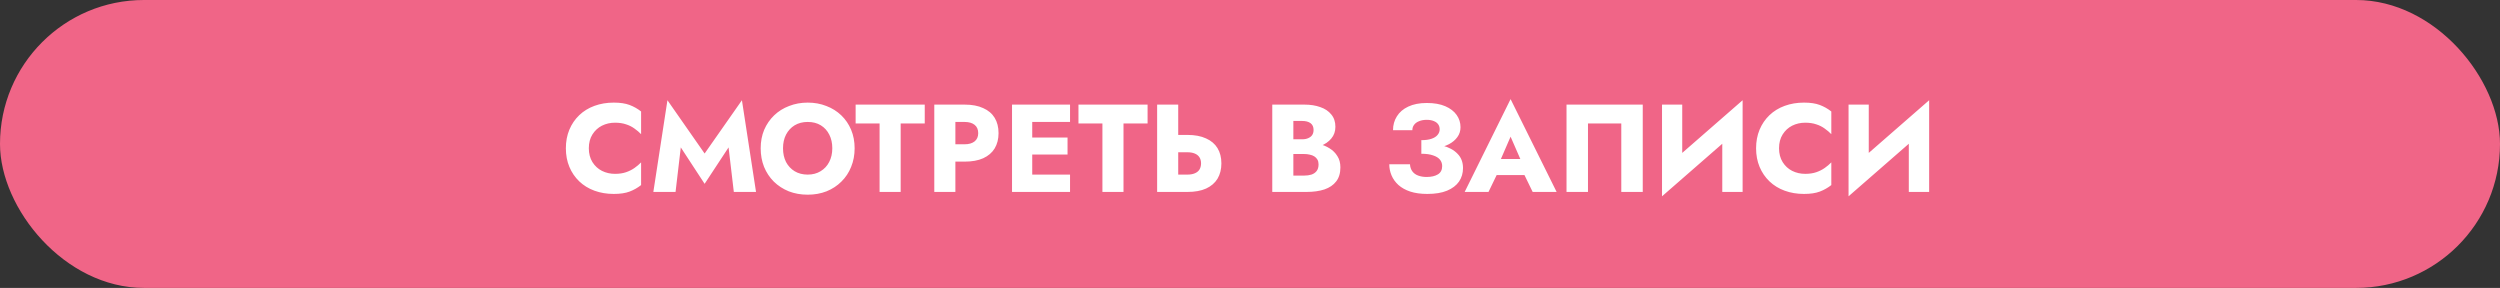
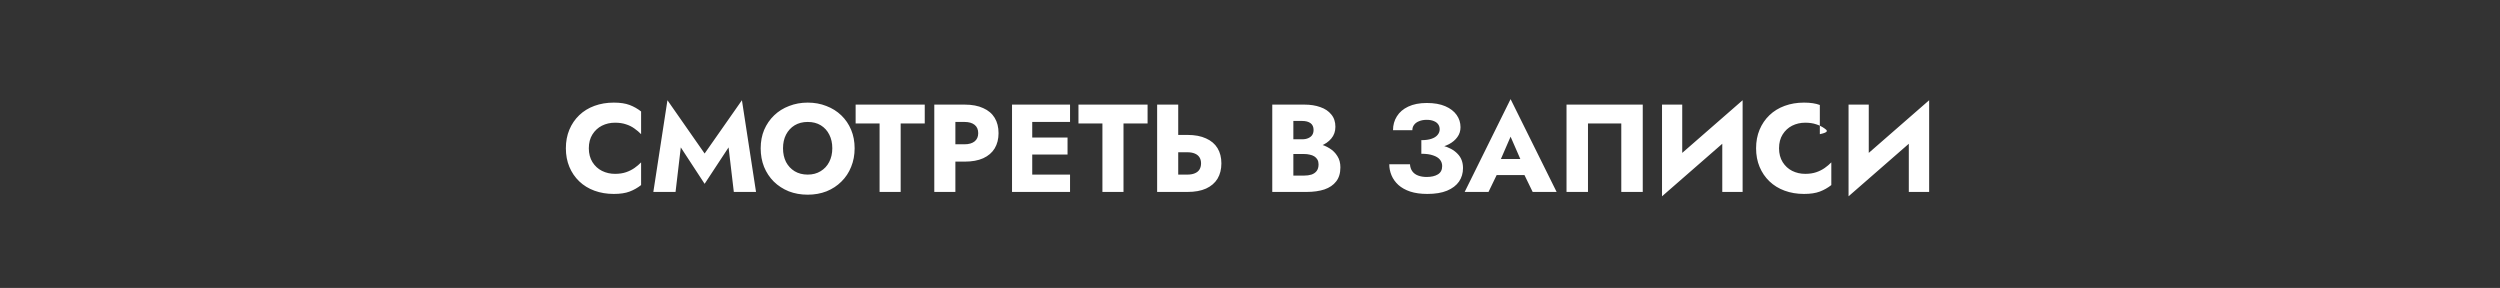
<svg xmlns="http://www.w3.org/2000/svg" width="521" height="60" viewBox="0 0 521 60" fill="none">
  <rect x="0" y="0" width="521" height="60" fill="#333333" stroke="none" />
-   <rect width="521" height="60" rx="30" fill="#F06587" />
-   <path d="M122.711 30.9C122.711 32.009 122.962 32.971 123.465 33.786C123.968 34.583 124.626 35.19 125.441 35.606C126.273 36.022 127.183 36.23 128.171 36.23C129.038 36.23 129.8 36.117 130.459 35.892C131.118 35.667 131.707 35.372 132.227 35.008C132.747 34.644 133.206 34.254 133.605 33.838V38.57C132.877 39.142 132.08 39.593 131.213 39.922C130.346 40.251 129.246 40.416 127.911 40.416C126.455 40.416 125.112 40.191 123.881 39.74C122.65 39.289 121.593 38.639 120.709 37.79C119.825 36.941 119.14 35.935 118.655 34.774C118.17 33.613 117.927 32.321 117.927 30.9C117.927 29.479 118.17 28.187 118.655 27.026C119.14 25.865 119.825 24.859 120.709 24.01C121.593 23.161 122.65 22.511 123.881 22.06C125.112 21.609 126.455 21.384 127.911 21.384C129.246 21.384 130.346 21.549 131.213 21.878C132.08 22.207 132.877 22.658 133.605 23.23V27.962C133.206 27.546 132.747 27.156 132.227 26.792C131.707 26.411 131.118 26.116 130.459 25.908C129.8 25.683 129.038 25.57 128.171 25.57C127.183 25.57 126.273 25.778 125.441 26.194C124.626 26.61 123.968 27.217 123.465 28.014C122.962 28.811 122.711 29.773 122.711 30.9ZM141.877 30.718L140.785 40H136.157L139.095 20.89L146.843 31.992L154.617 20.89L157.555 40H152.927L151.835 30.718L146.843 38.31L141.877 30.718ZM163.181 30.9C163.181 31.975 163.389 32.928 163.805 33.76C164.238 34.575 164.836 35.216 165.599 35.684C166.379 36.152 167.289 36.386 168.329 36.386C169.351 36.386 170.244 36.152 171.007 35.684C171.787 35.216 172.385 34.575 172.801 33.76C173.234 32.928 173.451 31.975 173.451 30.9C173.451 29.825 173.243 28.881 172.827 28.066C172.411 27.234 171.821 26.584 171.059 26.116C170.296 25.648 169.386 25.414 168.329 25.414C167.289 25.414 166.379 25.648 165.599 26.116C164.836 26.584 164.238 27.234 163.805 28.066C163.389 28.881 163.181 29.825 163.181 30.9ZM158.527 30.9C158.527 29.496 158.769 28.213 159.255 27.052C159.757 25.891 160.451 24.885 161.335 24.036C162.219 23.187 163.259 22.537 164.455 22.086C165.651 21.618 166.942 21.384 168.329 21.384C169.733 21.384 171.024 21.618 172.203 22.086C173.399 22.537 174.439 23.187 175.323 24.036C176.207 24.885 176.891 25.891 177.377 27.052C177.862 28.213 178.105 29.496 178.105 30.9C178.105 32.304 177.862 33.595 177.377 34.774C176.909 35.953 176.233 36.975 175.349 37.842C174.482 38.709 173.451 39.385 172.255 39.87C171.059 40.338 169.75 40.572 168.329 40.572C166.89 40.572 165.573 40.338 164.377 39.87C163.181 39.385 162.141 38.709 161.257 37.842C160.39 36.975 159.714 35.953 159.229 34.774C158.761 33.595 158.527 32.304 158.527 30.9ZM178.313 25.726V21.8H192.717V25.726H187.699V40H183.305V25.726H178.313ZM194.707 21.8H199.101V40H194.707V21.8ZM197.463 25.414V21.8H201.025C202.568 21.8 203.859 22.043 204.899 22.528C205.957 22.996 206.754 23.672 207.291 24.556C207.829 25.44 208.097 26.506 208.097 27.754C208.097 28.967 207.829 30.025 207.291 30.926C206.754 31.81 205.957 32.495 204.899 32.98C203.859 33.448 202.568 33.682 201.025 33.682H197.463V30.068H201.025C201.909 30.068 202.603 29.869 203.105 29.47C203.608 29.071 203.859 28.499 203.859 27.754C203.859 26.991 203.608 26.411 203.105 26.012C202.603 25.613 201.909 25.414 201.025 25.414H197.463ZM213.818 40V36.386H222.996V40H213.818ZM213.818 25.414V21.8H222.996V25.414H213.818ZM213.818 32.2V28.664H222.476V32.2H213.818ZM210.906 21.8H215.118V40H210.906V21.8ZM224.752 25.726V21.8H239.156V25.726H234.138V40H229.744V25.726H224.752ZM241.147 21.8H245.541V40H241.147V21.8ZM243.903 31.732V28.118H247.465C249.007 28.118 250.299 28.361 251.339 28.846C252.396 29.314 253.193 29.99 253.731 30.874C254.268 31.758 254.537 32.815 254.537 34.046C254.537 35.277 254.268 36.343 253.731 37.244C253.193 38.128 252.396 38.813 251.339 39.298C250.299 39.766 249.007 40 247.465 40H243.903V36.386H247.465C248.054 36.386 248.557 36.299 248.973 36.126C249.406 35.953 249.735 35.693 249.961 35.346C250.186 34.982 250.299 34.549 250.299 34.046C250.299 33.543 250.186 33.119 249.961 32.772C249.735 32.425 249.406 32.165 248.973 31.992C248.557 31.819 248.054 31.732 247.465 31.732H243.903ZM268.417 30.952V29.028H271.355C271.857 29.028 272.282 28.95 272.629 28.794C272.993 28.638 273.27 28.421 273.461 28.144C273.651 27.849 273.747 27.494 273.747 27.078C273.747 26.454 273.539 25.986 273.123 25.674C272.707 25.362 272.117 25.206 271.355 25.206H269.535V36.594H271.771C272.343 36.594 272.854 36.525 273.305 36.386C273.755 36.23 274.111 35.987 274.371 35.658C274.648 35.311 274.787 34.843 274.787 34.254C274.787 33.873 274.709 33.543 274.553 33.266C274.397 32.989 274.18 32.763 273.903 32.59C273.625 32.417 273.305 32.295 272.941 32.226C272.594 32.139 272.204 32.096 271.771 32.096H268.417V29.704H272.265C273.149 29.704 274.007 29.799 274.839 29.99C275.671 30.181 276.425 30.493 277.101 30.926C277.777 31.342 278.314 31.879 278.713 32.538C279.129 33.179 279.337 33.959 279.337 34.878C279.337 36.091 279.042 37.071 278.453 37.816C277.881 38.561 277.066 39.116 276.009 39.48C274.951 39.827 273.703 40 272.265 40H265.141V21.8H271.823C273.088 21.8 274.197 21.973 275.151 22.32C276.121 22.649 276.884 23.161 277.439 23.854C278.011 24.53 278.297 25.388 278.297 26.428C278.297 27.381 278.011 28.196 277.439 28.872C276.884 29.548 276.121 30.068 275.151 30.432C274.197 30.779 273.088 30.952 271.823 30.952H268.417ZM296.207 31.186V29.21C297.057 29.21 297.759 29.115 298.313 28.924C298.885 28.733 299.31 28.465 299.587 28.118C299.882 27.771 300.029 27.381 300.029 26.948C300.029 26.549 299.925 26.203 299.717 25.908C299.509 25.613 299.206 25.388 298.807 25.232C298.409 25.059 297.915 24.972 297.325 24.972C296.719 24.972 296.19 25.067 295.739 25.258C295.289 25.431 294.942 25.683 294.699 26.012C294.457 26.324 294.335 26.697 294.335 27.13H290.305C290.305 26.055 290.574 25.093 291.111 24.244C291.649 23.377 292.437 22.701 293.477 22.216C294.535 21.713 295.826 21.462 297.351 21.462C298.877 21.462 300.159 21.687 301.199 22.138C302.239 22.589 303.028 23.195 303.565 23.958C304.103 24.721 304.371 25.57 304.371 26.506C304.371 27.286 304.155 27.971 303.721 28.56C303.305 29.149 302.725 29.643 301.979 30.042C301.234 30.423 300.367 30.709 299.379 30.9C298.391 31.091 297.334 31.186 296.207 31.186ZM297.455 40.416C296.086 40.416 294.899 40.251 293.893 39.922C292.905 39.593 292.082 39.133 291.423 38.544C290.782 37.955 290.305 37.287 289.993 36.542C289.681 35.797 289.525 35.025 289.525 34.228H293.841C293.876 34.817 294.041 35.311 294.335 35.71C294.63 36.109 295.037 36.403 295.557 36.594C296.077 36.785 296.658 36.88 297.299 36.88C298.287 36.88 299.076 36.698 299.665 36.334C300.255 35.97 300.549 35.398 300.549 34.618C300.549 34.098 300.393 33.647 300.081 33.266C299.769 32.885 299.293 32.59 298.651 32.382C298.027 32.157 297.213 32.044 296.207 32.044V29.808C297.871 29.808 299.353 29.99 300.653 30.354C301.971 30.701 303.002 31.264 303.747 32.044C304.51 32.807 304.891 33.803 304.891 35.034C304.891 36.091 304.614 37.027 304.059 37.842C303.505 38.639 302.673 39.272 301.563 39.74C300.471 40.191 299.102 40.416 297.455 40.416ZM310.048 36.49L310.36 33.136H319.382L319.668 36.49H310.048ZM314.806 28.482L312.258 34.358L312.466 35.32L310.204 40H305.238L314.806 20.656L324.4 40H319.408L317.224 35.502L317.38 34.384L314.806 28.482ZM337.877 25.726H330.935V40H326.463V21.8H342.349V40H337.877V25.726ZM363.031 26.376L346.365 40.91L346.495 35.424L363.161 20.89L363.031 26.376ZM350.577 21.8V36.594L346.365 40.91V21.8H350.577ZM363.161 20.89V40H358.923V25.362L363.161 20.89ZM370.752 30.9C370.752 32.009 371.003 32.971 371.506 33.786C372.009 34.583 372.667 35.19 373.482 35.606C374.314 36.022 375.224 36.23 376.212 36.23C377.079 36.23 377.841 36.117 378.5 35.892C379.159 35.667 379.748 35.372 380.268 35.008C380.788 34.644 381.247 34.254 381.646 33.838V38.57C380.918 39.142 380.121 39.593 379.254 39.922C378.387 40.251 377.287 40.416 375.952 40.416C374.496 40.416 373.153 40.191 371.922 39.74C370.691 39.289 369.634 38.639 368.75 37.79C367.866 36.941 367.181 35.935 366.696 34.774C366.211 33.613 365.968 32.321 365.968 30.9C365.968 29.479 366.211 28.187 366.696 27.026C367.181 25.865 367.866 24.859 368.75 24.01C369.634 23.161 370.691 22.511 371.922 22.06C373.153 21.609 374.496 21.384 375.952 21.384C377.287 21.384 378.387 21.549 379.254 21.878C380.121 22.207 380.918 22.658 381.646 23.23V27.962C381.247 27.546 380.788 27.156 380.268 26.792C379.748 26.411 379.159 26.116 378.5 25.908C377.841 25.683 377.079 25.57 376.212 25.57C375.224 25.57 374.314 25.778 373.482 26.194C372.667 26.61 372.009 27.217 371.506 28.014C371.003 28.811 370.752 29.773 370.752 30.9ZM401.904 26.376L385.238 40.91L385.368 35.424L402.034 20.89L401.904 26.376ZM389.45 21.8V36.594L385.238 40.91V21.8H389.45ZM402.034 20.89V40H397.796V25.362L402.034 20.89Z" fill="white" />
+   <path d="M122.711 30.9C122.711 32.009 122.962 32.971 123.465 33.786C123.968 34.583 124.626 35.19 125.441 35.606C126.273 36.022 127.183 36.23 128.171 36.23C129.038 36.23 129.8 36.117 130.459 35.892C131.118 35.667 131.707 35.372 132.227 35.008C132.747 34.644 133.206 34.254 133.605 33.838V38.57C132.877 39.142 132.08 39.593 131.213 39.922C130.346 40.251 129.246 40.416 127.911 40.416C126.455 40.416 125.112 40.191 123.881 39.74C122.65 39.289 121.593 38.639 120.709 37.79C119.825 36.941 119.14 35.935 118.655 34.774C118.17 33.613 117.927 32.321 117.927 30.9C117.927 29.479 118.17 28.187 118.655 27.026C119.14 25.865 119.825 24.859 120.709 24.01C121.593 23.161 122.65 22.511 123.881 22.06C125.112 21.609 126.455 21.384 127.911 21.384C129.246 21.384 130.346 21.549 131.213 21.878C132.08 22.207 132.877 22.658 133.605 23.23V27.962C133.206 27.546 132.747 27.156 132.227 26.792C131.707 26.411 131.118 26.116 130.459 25.908C129.8 25.683 129.038 25.57 128.171 25.57C127.183 25.57 126.273 25.778 125.441 26.194C124.626 26.61 123.968 27.217 123.465 28.014C122.962 28.811 122.711 29.773 122.711 30.9ZM141.877 30.718L140.785 40H136.157L139.095 20.89L146.843 31.992L154.617 20.89L157.555 40H152.927L151.835 30.718L146.843 38.31L141.877 30.718ZM163.181 30.9C163.181 31.975 163.389 32.928 163.805 33.76C164.238 34.575 164.836 35.216 165.599 35.684C166.379 36.152 167.289 36.386 168.329 36.386C169.351 36.386 170.244 36.152 171.007 35.684C171.787 35.216 172.385 34.575 172.801 33.76C173.234 32.928 173.451 31.975 173.451 30.9C173.451 29.825 173.243 28.881 172.827 28.066C172.411 27.234 171.821 26.584 171.059 26.116C170.296 25.648 169.386 25.414 168.329 25.414C167.289 25.414 166.379 25.648 165.599 26.116C164.836 26.584 164.238 27.234 163.805 28.066C163.389 28.881 163.181 29.825 163.181 30.9ZM158.527 30.9C158.527 29.496 158.769 28.213 159.255 27.052C159.757 25.891 160.451 24.885 161.335 24.036C162.219 23.187 163.259 22.537 164.455 22.086C165.651 21.618 166.942 21.384 168.329 21.384C169.733 21.384 171.024 21.618 172.203 22.086C173.399 22.537 174.439 23.187 175.323 24.036C176.207 24.885 176.891 25.891 177.377 27.052C177.862 28.213 178.105 29.496 178.105 30.9C178.105 32.304 177.862 33.595 177.377 34.774C176.909 35.953 176.233 36.975 175.349 37.842C174.482 38.709 173.451 39.385 172.255 39.87C171.059 40.338 169.75 40.572 168.329 40.572C166.89 40.572 165.573 40.338 164.377 39.87C163.181 39.385 162.141 38.709 161.257 37.842C160.39 36.975 159.714 35.953 159.229 34.774C158.761 33.595 158.527 32.304 158.527 30.9ZM178.313 25.726V21.8H192.717V25.726H187.699V40H183.305V25.726H178.313ZM194.707 21.8H199.101V40H194.707V21.8ZM197.463 25.414V21.8H201.025C202.568 21.8 203.859 22.043 204.899 22.528C205.957 22.996 206.754 23.672 207.291 24.556C207.829 25.44 208.097 26.506 208.097 27.754C208.097 28.967 207.829 30.025 207.291 30.926C206.754 31.81 205.957 32.495 204.899 32.98C203.859 33.448 202.568 33.682 201.025 33.682H197.463V30.068H201.025C201.909 30.068 202.603 29.869 203.105 29.47C203.608 29.071 203.859 28.499 203.859 27.754C203.859 26.991 203.608 26.411 203.105 26.012C202.603 25.613 201.909 25.414 201.025 25.414H197.463ZM213.818 40V36.386H222.996V40H213.818ZM213.818 25.414V21.8H222.996V25.414H213.818ZM213.818 32.2V28.664H222.476V32.2H213.818ZM210.906 21.8H215.118V40H210.906V21.8ZM224.752 25.726V21.8H239.156V25.726H234.138V40H229.744V25.726H224.752ZM241.147 21.8H245.541V40H241.147V21.8ZM243.903 31.732V28.118H247.465C249.007 28.118 250.299 28.361 251.339 28.846C252.396 29.314 253.193 29.99 253.731 30.874C254.268 31.758 254.537 32.815 254.537 34.046C254.537 35.277 254.268 36.343 253.731 37.244C253.193 38.128 252.396 38.813 251.339 39.298C250.299 39.766 249.007 40 247.465 40H243.903V36.386H247.465C248.054 36.386 248.557 36.299 248.973 36.126C249.406 35.953 249.735 35.693 249.961 35.346C250.186 34.982 250.299 34.549 250.299 34.046C250.299 33.543 250.186 33.119 249.961 32.772C249.735 32.425 249.406 32.165 248.973 31.992C248.557 31.819 248.054 31.732 247.465 31.732H243.903ZM268.417 30.952V29.028H271.355C271.857 29.028 272.282 28.95 272.629 28.794C272.993 28.638 273.27 28.421 273.461 28.144C273.651 27.849 273.747 27.494 273.747 27.078C273.747 26.454 273.539 25.986 273.123 25.674C272.707 25.362 272.117 25.206 271.355 25.206H269.535V36.594H271.771C272.343 36.594 272.854 36.525 273.305 36.386C273.755 36.23 274.111 35.987 274.371 35.658C274.648 35.311 274.787 34.843 274.787 34.254C274.787 33.873 274.709 33.543 274.553 33.266C274.397 32.989 274.18 32.763 273.903 32.59C273.625 32.417 273.305 32.295 272.941 32.226C272.594 32.139 272.204 32.096 271.771 32.096H268.417V29.704H272.265C273.149 29.704 274.007 29.799 274.839 29.99C275.671 30.181 276.425 30.493 277.101 30.926C277.777 31.342 278.314 31.879 278.713 32.538C279.129 33.179 279.337 33.959 279.337 34.878C279.337 36.091 279.042 37.071 278.453 37.816C277.881 38.561 277.066 39.116 276.009 39.48C274.951 39.827 273.703 40 272.265 40H265.141V21.8H271.823C273.088 21.8 274.197 21.973 275.151 22.32C276.121 22.649 276.884 23.161 277.439 23.854C278.011 24.53 278.297 25.388 278.297 26.428C278.297 27.381 278.011 28.196 277.439 28.872C276.884 29.548 276.121 30.068 275.151 30.432C274.197 30.779 273.088 30.952 271.823 30.952H268.417ZM296.207 31.186V29.21C297.057 29.21 297.759 29.115 298.313 28.924C298.885 28.733 299.31 28.465 299.587 28.118C299.882 27.771 300.029 27.381 300.029 26.948C300.029 26.549 299.925 26.203 299.717 25.908C299.509 25.613 299.206 25.388 298.807 25.232C298.409 25.059 297.915 24.972 297.325 24.972C296.719 24.972 296.19 25.067 295.739 25.258C295.289 25.431 294.942 25.683 294.699 26.012C294.457 26.324 294.335 26.697 294.335 27.13H290.305C290.305 26.055 290.574 25.093 291.111 24.244C291.649 23.377 292.437 22.701 293.477 22.216C294.535 21.713 295.826 21.462 297.351 21.462C298.877 21.462 300.159 21.687 301.199 22.138C302.239 22.589 303.028 23.195 303.565 23.958C304.103 24.721 304.371 25.57 304.371 26.506C304.371 27.286 304.155 27.971 303.721 28.56C303.305 29.149 302.725 29.643 301.979 30.042C301.234 30.423 300.367 30.709 299.379 30.9C298.391 31.091 297.334 31.186 296.207 31.186ZM297.455 40.416C296.086 40.416 294.899 40.251 293.893 39.922C292.905 39.593 292.082 39.133 291.423 38.544C290.782 37.955 290.305 37.287 289.993 36.542C289.681 35.797 289.525 35.025 289.525 34.228H293.841C293.876 34.817 294.041 35.311 294.335 35.71C294.63 36.109 295.037 36.403 295.557 36.594C296.077 36.785 296.658 36.88 297.299 36.88C298.287 36.88 299.076 36.698 299.665 36.334C300.255 35.97 300.549 35.398 300.549 34.618C300.549 34.098 300.393 33.647 300.081 33.266C299.769 32.885 299.293 32.59 298.651 32.382C298.027 32.157 297.213 32.044 296.207 32.044V29.808C297.871 29.808 299.353 29.99 300.653 30.354C301.971 30.701 303.002 31.264 303.747 32.044C304.51 32.807 304.891 33.803 304.891 35.034C304.891 36.091 304.614 37.027 304.059 37.842C303.505 38.639 302.673 39.272 301.563 39.74C300.471 40.191 299.102 40.416 297.455 40.416ZM310.048 36.49L310.36 33.136H319.382L319.668 36.49H310.048ZM314.806 28.482L312.258 34.358L312.466 35.32L310.204 40H305.238L314.806 20.656L324.4 40H319.408L317.224 35.502L317.38 34.384L314.806 28.482ZM337.877 25.726H330.935V40H326.463V21.8H342.349V40H337.877V25.726ZM363.031 26.376L346.365 40.91L346.495 35.424L363.161 20.89L363.031 26.376ZM350.577 21.8V36.594L346.365 40.91V21.8H350.577ZM363.161 20.89V40H358.923V25.362L363.161 20.89ZM370.752 30.9C370.752 32.009 371.003 32.971 371.506 33.786C372.009 34.583 372.667 35.19 373.482 35.606C374.314 36.022 375.224 36.23 376.212 36.23C377.079 36.23 377.841 36.117 378.5 35.892C379.159 35.667 379.748 35.372 380.268 35.008C380.788 34.644 381.247 34.254 381.646 33.838V38.57C380.918 39.142 380.121 39.593 379.254 39.922C378.387 40.251 377.287 40.416 375.952 40.416C374.496 40.416 373.153 40.191 371.922 39.74C370.691 39.289 369.634 38.639 368.75 37.79C367.866 36.941 367.181 35.935 366.696 34.774C366.211 33.613 365.968 32.321 365.968 30.9C365.968 29.479 366.211 28.187 366.696 27.026C367.181 25.865 367.866 24.859 368.75 24.01C369.634 23.161 370.691 22.511 371.922 22.06C373.153 21.609 374.496 21.384 375.952 21.384C377.287 21.384 378.387 21.549 379.254 21.878V27.962C381.247 27.546 380.788 27.156 380.268 26.792C379.748 26.411 379.159 26.116 378.5 25.908C377.841 25.683 377.079 25.57 376.212 25.57C375.224 25.57 374.314 25.778 373.482 26.194C372.667 26.61 372.009 27.217 371.506 28.014C371.003 28.811 370.752 29.773 370.752 30.9ZM401.904 26.376L385.238 40.91L385.368 35.424L402.034 20.89L401.904 26.376ZM389.45 21.8V36.594L385.238 40.91V21.8H389.45ZM402.034 20.89V40H397.796V25.362L402.034 20.89Z" fill="white" />
</svg>